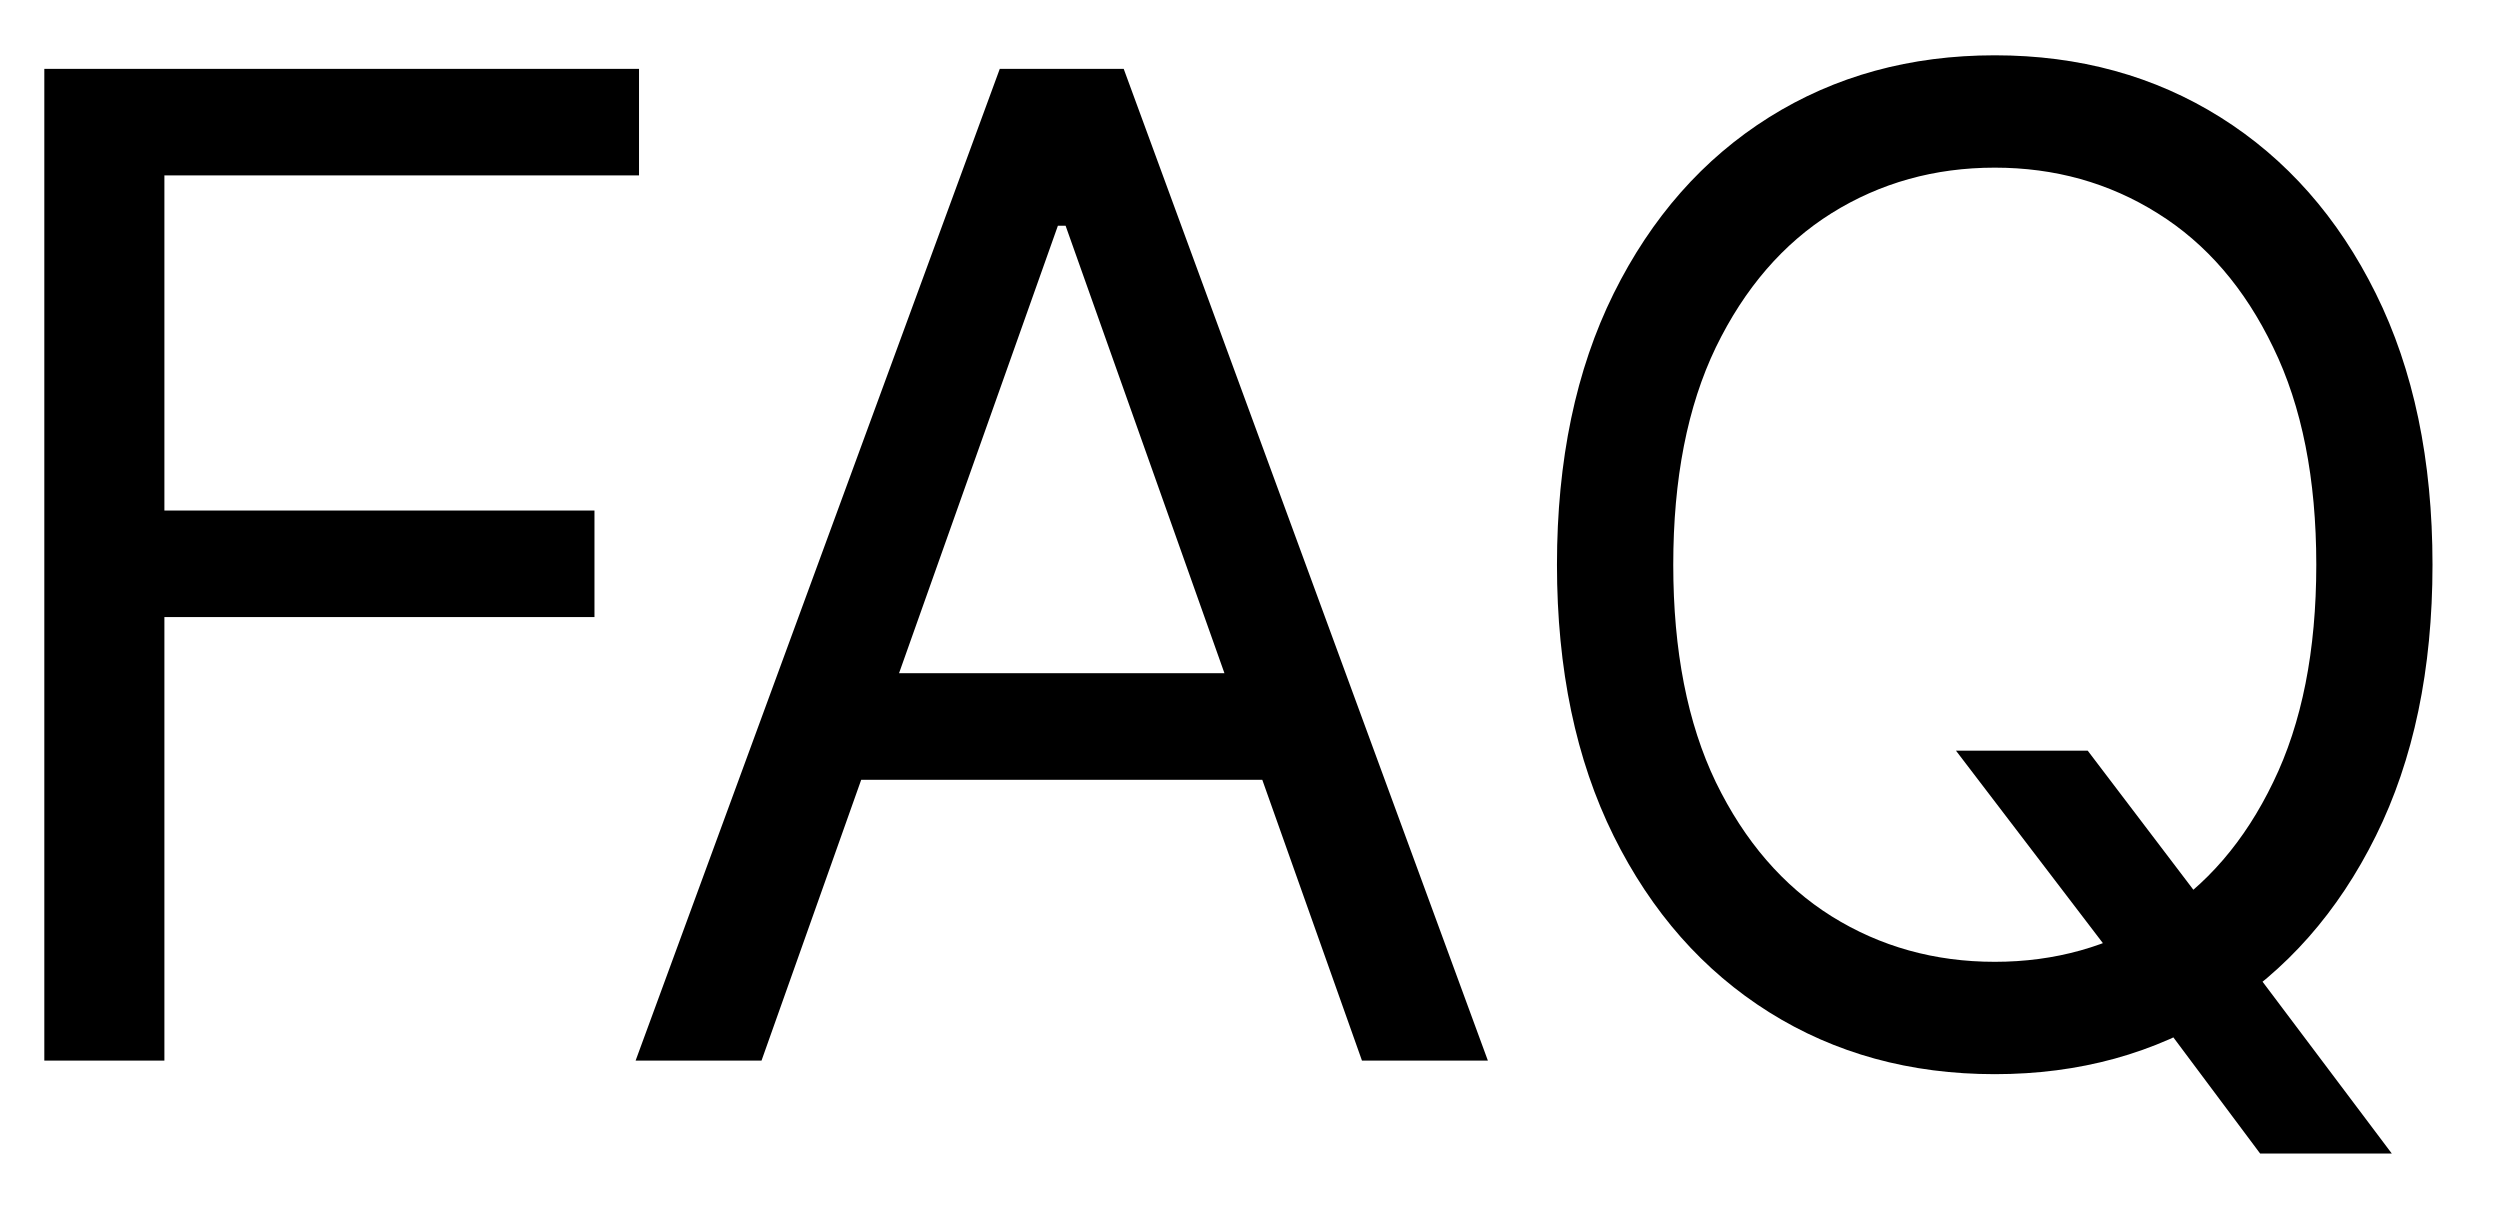
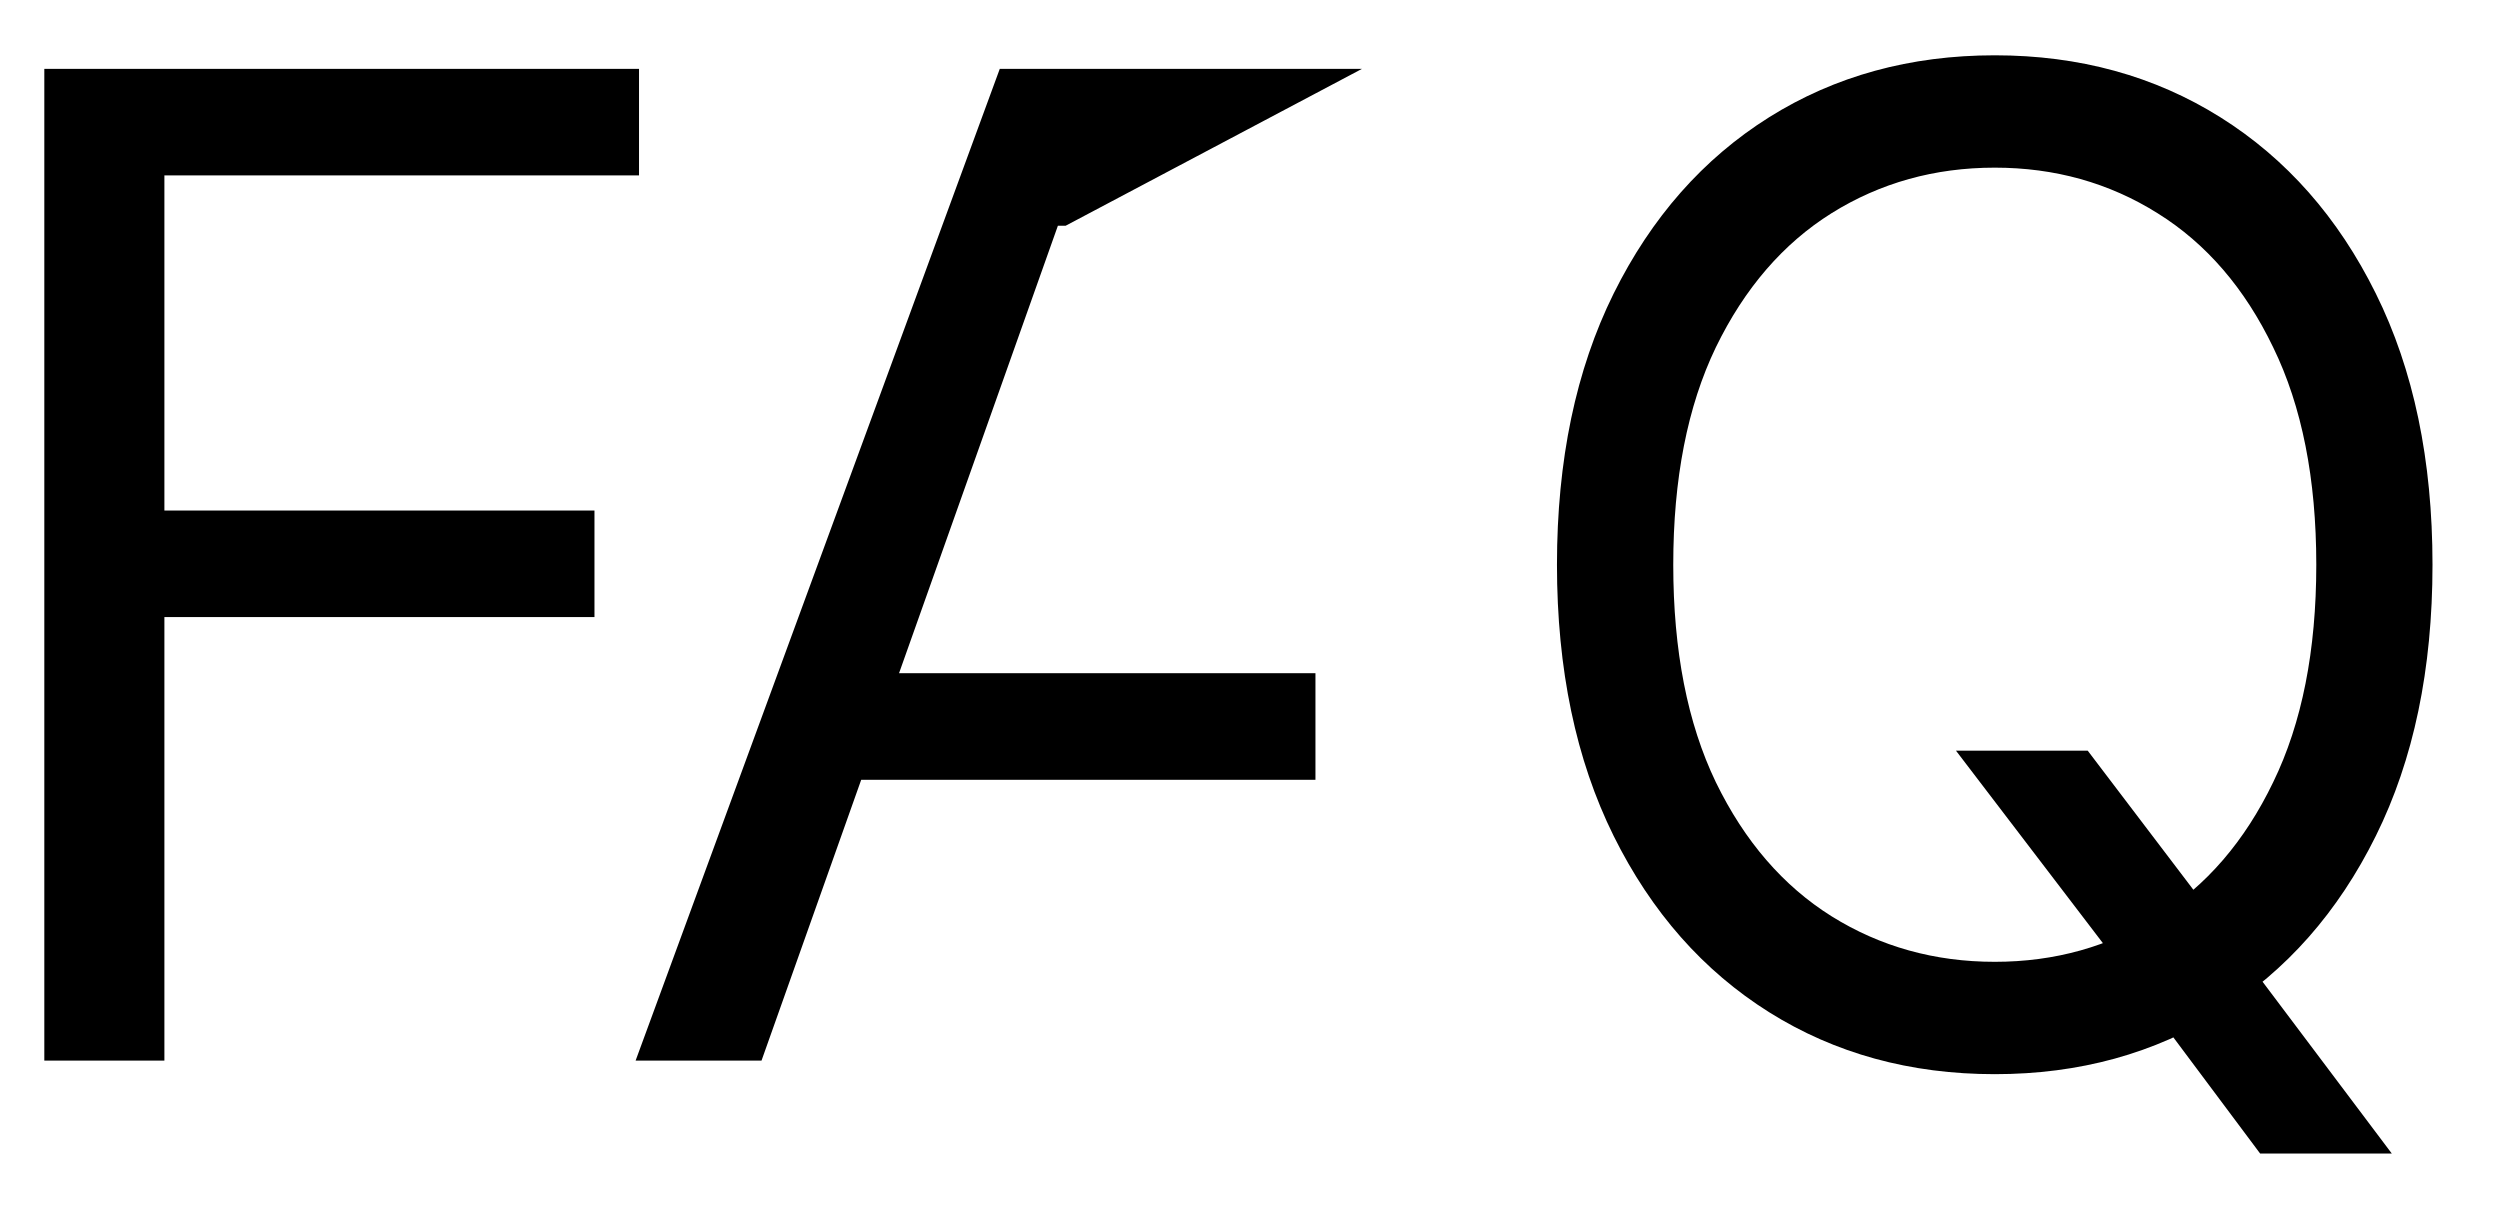
<svg xmlns="http://www.w3.org/2000/svg" width="33" height="16" viewBox="0 0 33 16" fill="none">
-   <path d="M0.585 14V0.909H8.435V2.315H2.17V6.739H7.847V8.145H2.17V14H0.585ZM10.052 14H8.39L13.197 0.909H14.833L19.64 14H17.978L14.066 2.98H13.964L10.052 14ZM10.665 8.886H17.364V10.293H10.665V8.886ZM25.819 9.909H27.558L29.015 11.827L29.399 12.338L31.572 15.227H29.834L28.402 13.31L28.044 12.824L25.819 9.909ZM32.109 7.455C32.109 8.835 31.86 10.028 31.361 11.034C30.863 12.04 30.179 12.815 29.309 13.361C28.44 13.906 27.447 14.179 26.331 14.179C25.214 14.179 24.221 13.906 23.352 13.361C22.483 12.815 21.799 12.04 21.3 11.034C20.802 10.028 20.552 8.835 20.552 7.455C20.552 6.074 20.802 4.881 21.3 3.875C21.799 2.869 22.483 2.094 23.352 1.548C24.221 1.003 25.214 0.73 26.331 0.73C27.447 0.73 28.44 1.003 29.309 1.548C30.179 2.094 30.863 2.869 31.361 3.875C31.86 4.881 32.109 6.074 32.109 7.455ZM30.575 7.455C30.575 6.321 30.386 5.364 30.006 4.585C29.631 3.805 29.122 3.214 28.479 2.814C27.839 2.413 27.123 2.213 26.331 2.213C25.538 2.213 24.82 2.413 24.177 2.814C23.538 3.214 23.028 3.805 22.649 4.585C22.274 5.364 22.087 6.321 22.087 7.455C22.087 8.588 22.274 9.545 22.649 10.325C23.028 11.104 23.538 11.695 24.177 12.095C24.82 12.496 25.538 12.696 26.331 12.696C27.123 12.696 27.839 12.496 28.479 12.095C29.122 11.695 29.631 11.104 30.006 10.325C30.386 9.545 30.575 8.588 30.575 7.455Z" fill="black" />
+   <path d="M0.585 14V0.909H8.435V2.315H2.17V6.739H7.847V8.145H2.17V14H0.585ZM10.052 14H8.39L13.197 0.909H14.833H17.978L14.066 2.98H13.964L10.052 14ZM10.665 8.886H17.364V10.293H10.665V8.886ZM25.819 9.909H27.558L29.015 11.827L29.399 12.338L31.572 15.227H29.834L28.402 13.31L28.044 12.824L25.819 9.909ZM32.109 7.455C32.109 8.835 31.86 10.028 31.361 11.034C30.863 12.04 30.179 12.815 29.309 13.361C28.44 13.906 27.447 14.179 26.331 14.179C25.214 14.179 24.221 13.906 23.352 13.361C22.483 12.815 21.799 12.04 21.3 11.034C20.802 10.028 20.552 8.835 20.552 7.455C20.552 6.074 20.802 4.881 21.3 3.875C21.799 2.869 22.483 2.094 23.352 1.548C24.221 1.003 25.214 0.73 26.331 0.73C27.447 0.73 28.44 1.003 29.309 1.548C30.179 2.094 30.863 2.869 31.361 3.875C31.86 4.881 32.109 6.074 32.109 7.455ZM30.575 7.455C30.575 6.321 30.386 5.364 30.006 4.585C29.631 3.805 29.122 3.214 28.479 2.814C27.839 2.413 27.123 2.213 26.331 2.213C25.538 2.213 24.82 2.413 24.177 2.814C23.538 3.214 23.028 3.805 22.649 4.585C22.274 5.364 22.087 6.321 22.087 7.455C22.087 8.588 22.274 9.545 22.649 10.325C23.028 11.104 23.538 11.695 24.177 12.095C24.82 12.496 25.538 12.696 26.331 12.696C27.123 12.696 27.839 12.496 28.479 12.095C29.122 11.695 29.631 11.104 30.006 10.325C30.386 9.545 30.575 8.588 30.575 7.455Z" fill="black" />
</svg>